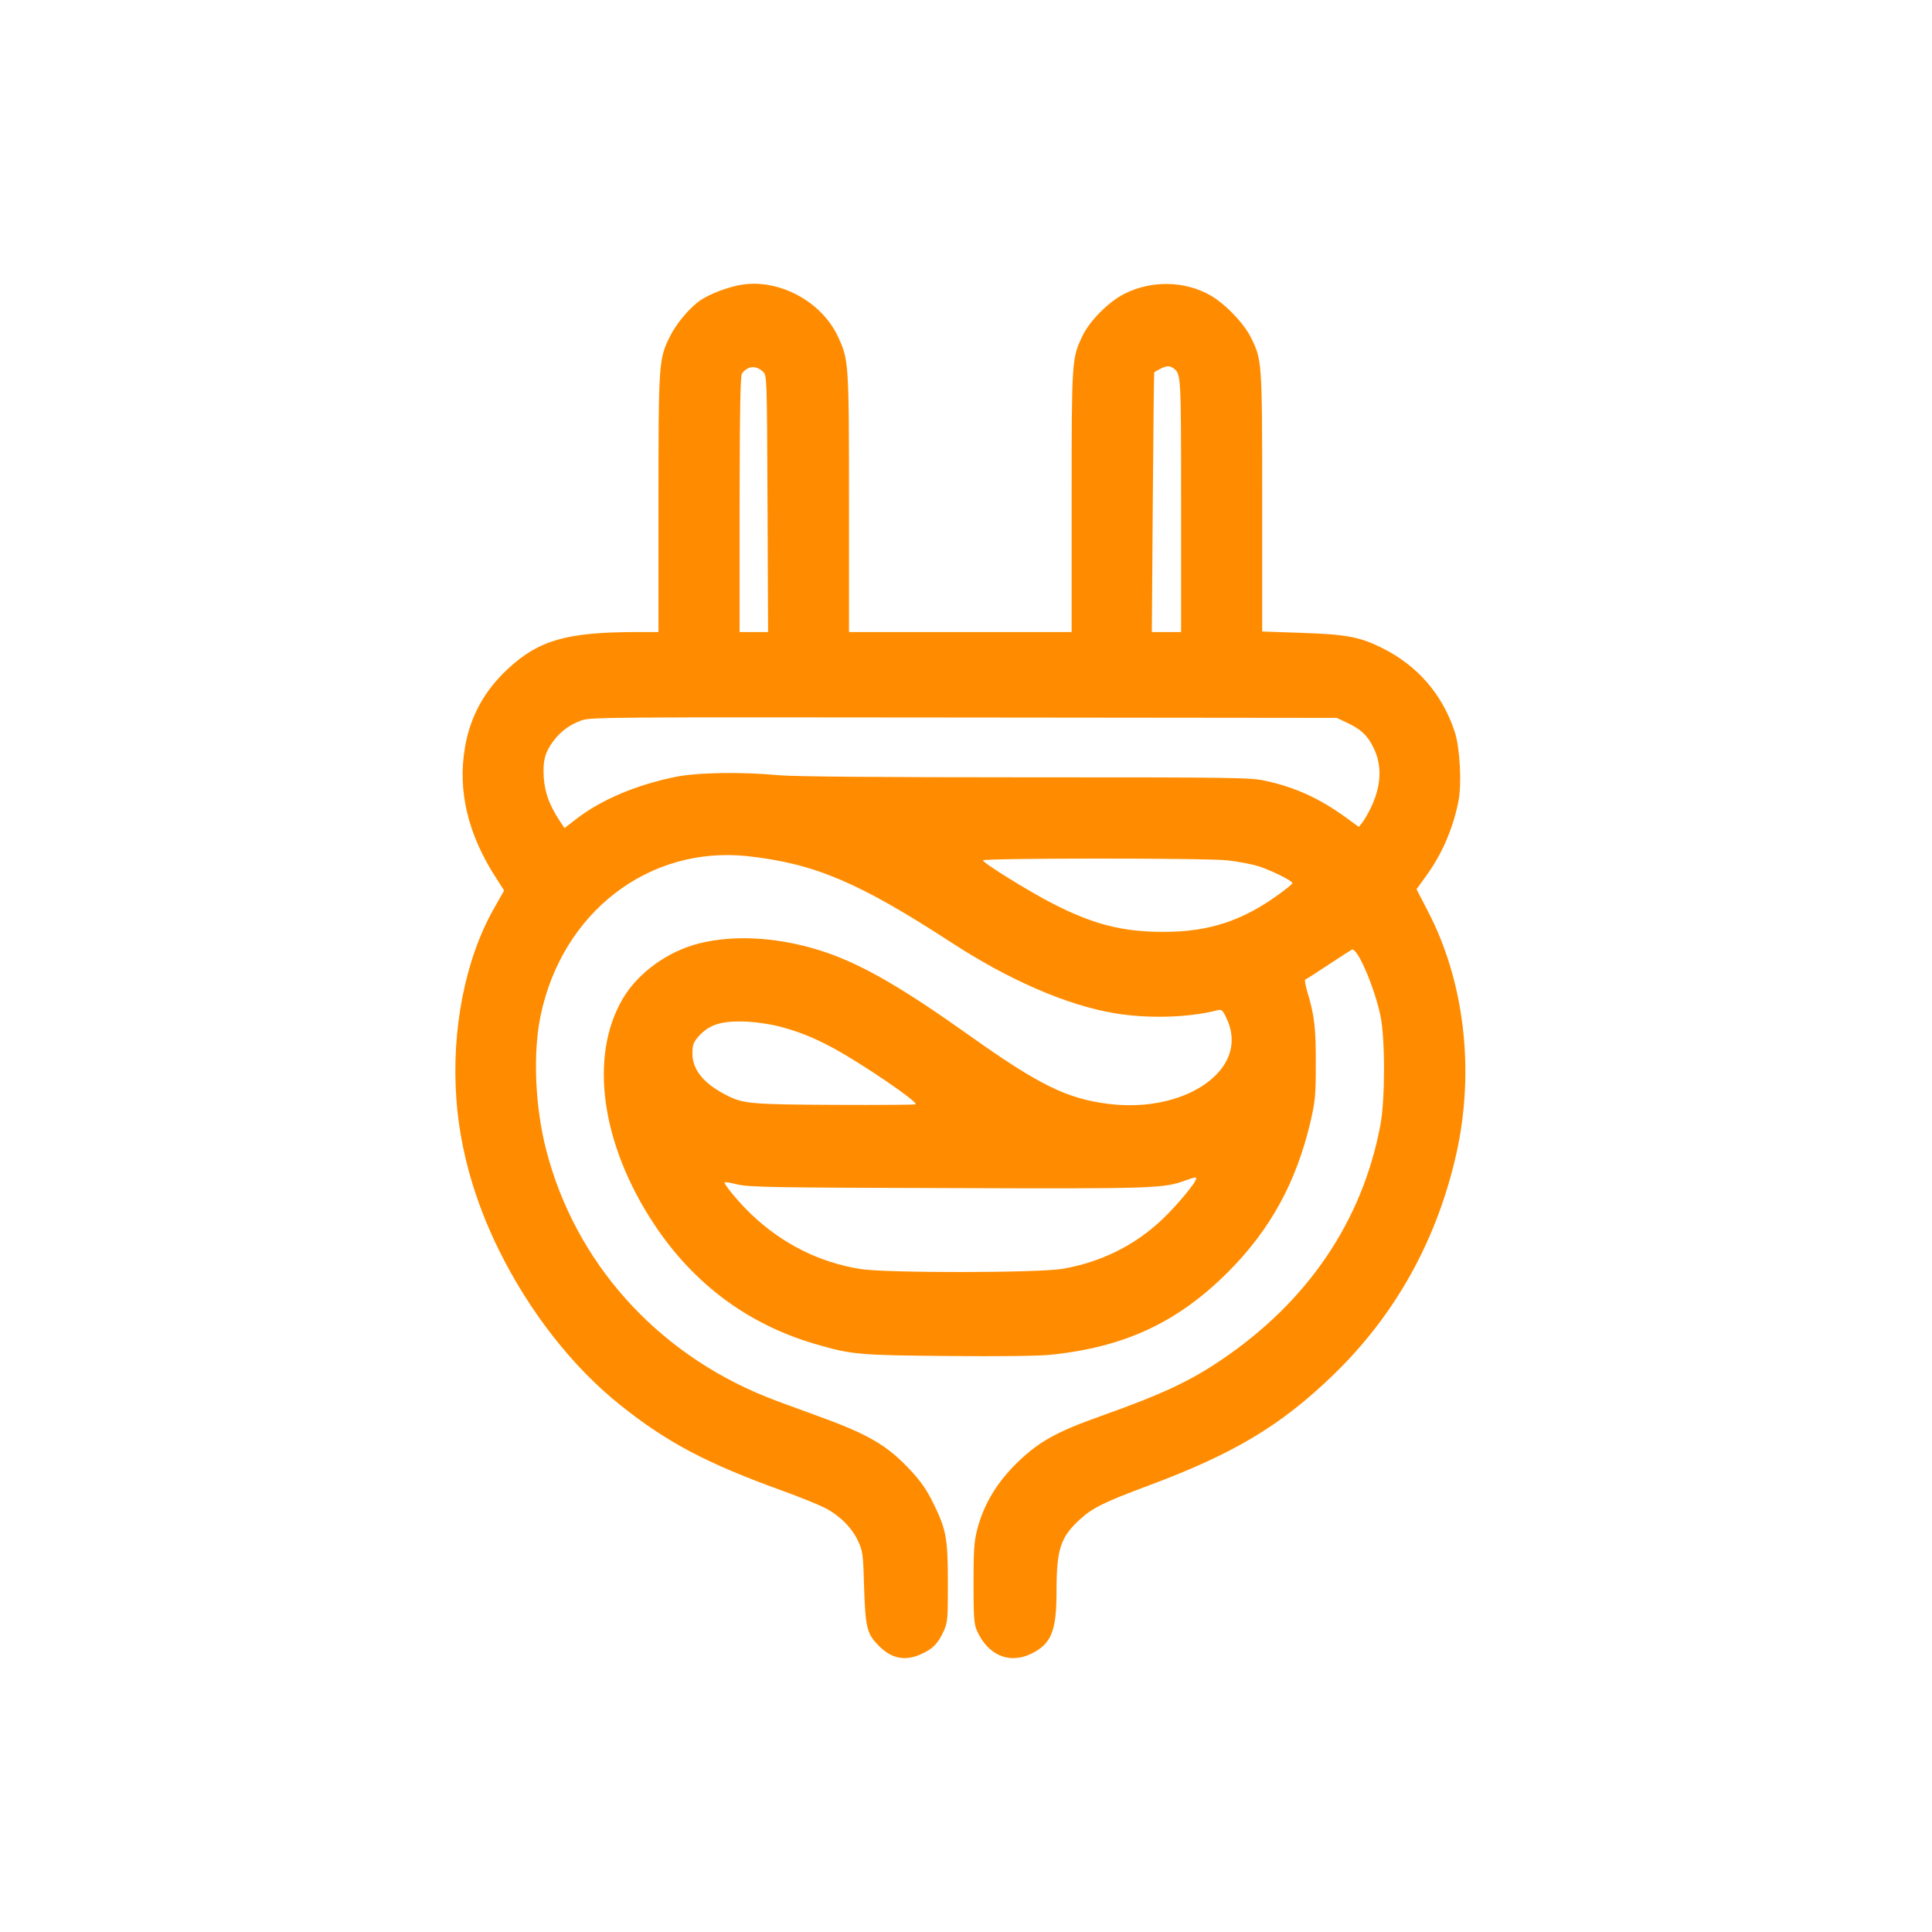
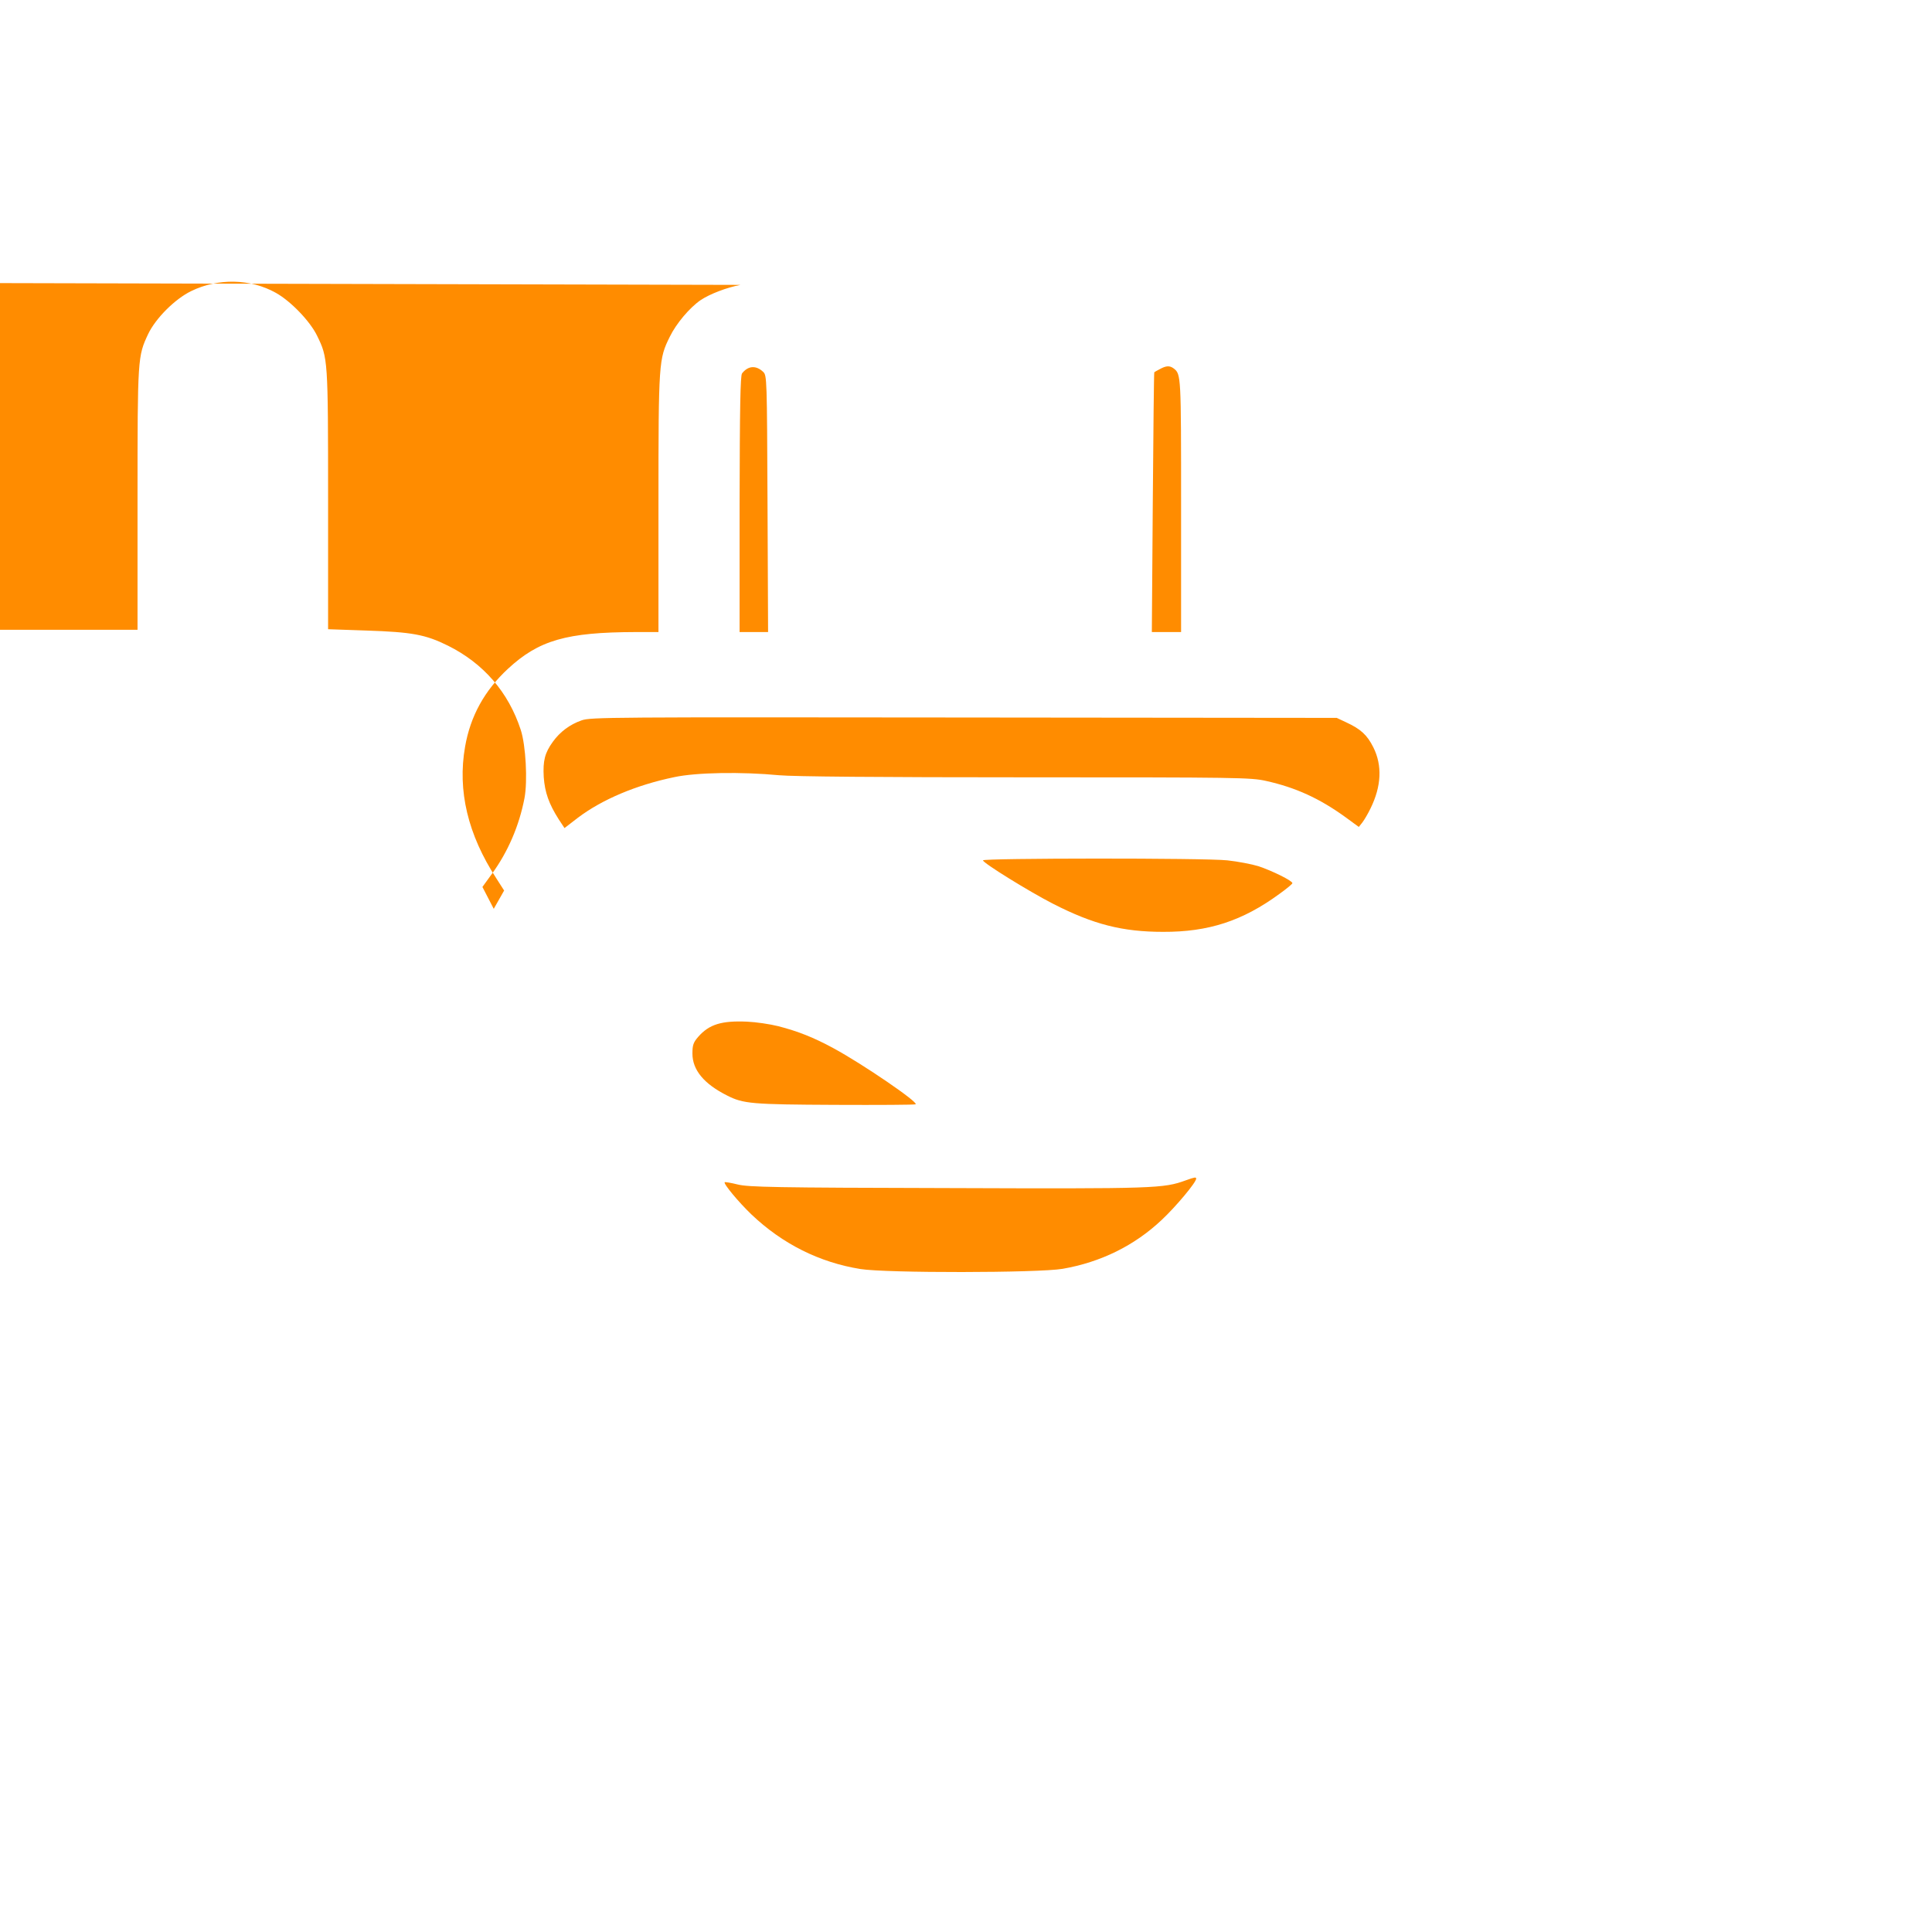
<svg xmlns="http://www.w3.org/2000/svg" version="1.0" width="1024pt" height="1024pt" viewBox="0 0 1024 1024" preserveAspectRatio="xMidYMid meet">
  <g transform="translate(0,1024) scale(0.1,-0.1)" fill="#FF8C00" stroke="none">
-     <path d="M3925 8730 c-71 -13 -163 -48 -212 -81 -58 -40 -129 -124 -163 -194 -58 -117 -60 -134 -60 -882 l0 -683 -122 0 c-365 -1 -512 -43 -676 -195 -124 -115 -199 -251 -227 -413 -41 -233 15 -466 166 -698 l41 -64 -55 -97 c-152 -269 -225 -643 -198 -1009 19 -266 96 -537 225 -799 163 -330 393 -623 646 -824 247 -197 455 -307 859 -453 91 -33 192 -74 225 -91 78 -41 142 -105 174 -175 25 -53 27 -69 32 -247 7 -210 15 -243 73 -303 70 -74 145 -89 232 -48 61 28 87 56 117 121 21 47 22 63 22 255 0 237 -8 283 -79 426 -32 66 -65 113 -116 168 -129 139 -227 195 -519 300 -102 37 -214 78 -250 93 -585 236 -1012 715 -1165 1308 -59 228 -71 513 -30 710 114 550 574 904 1099 847 353 -39 587 -138 1076 -456 309 -201 612 -333 866 -376 175 -30 394 -24 545 15 24 6 29 2 48 -38 47 -97 37 -192 -28 -275 -111 -140 -349 -214 -594 -183 -221 27 -371 101 -742 365 -346 246 -552 366 -748 435 -235 82 -486 101 -684 50 -165 -42 -321 -155 -402 -292 -180 -306 -115 -772 167 -1197 210 -317 500 -531 855 -634 191 -56 230 -59 700 -63 264 -3 478 0 541 6 396 40 677 171 946 440 224 225 361 476 436 796 25 107 28 140 28 305 1 189 -7 259 -45 384 -10 34 -15 62 -11 64 4 1 59 36 122 78 63 42 120 78 126 81 28 11 117 -194 150 -347 26 -118 26 -443 1 -580 -95 -511 -386 -940 -847 -1250 -169 -114 -315 -181 -634 -295 -234 -83 -326 -134 -438 -241 -112 -107 -184 -226 -219 -362 -16 -63 -19 -110 -19 -286 0 -183 3 -216 19 -251 59 -130 173 -177 289 -119 105 52 132 120 132 330 0 224 21 287 125 382 66 60 126 90 362 178 451 168 700 317 977 584 332 320 553 718 656 1179 97 440 42 910 -152 1282 l-60 116 50 69 c86 118 145 256 173 402 17 90 7 280 -20 362 -65 199 -197 352 -386 446 -119 59 -191 72 -432 80 l-203 7 0 686 c0 747 -1 752 -58 869 -37 77 -140 184 -219 228 -134 75 -306 79 -449 9 -86 -42 -188 -144 -228 -228 -55 -118 -56 -123 -56 -874 l0 -693 -590 0 -590 0 0 683 c0 747 -1 760 -59 884 -88 188 -316 308 -516 273z m120 -461 c20 -19 20 -35 23 -699 l3 -680 -75 0 -76 0 0 678 c1 516 4 681 13 693 32 41 74 44 112 8z m2176 18 c39 -30 39 -37 39 -726 l0 -671 -77 0 -78 0 5 687 c3 379 6 689 8 690 1 1 14 9 30 17 33 18 52 19 73 3z m913 -1875 c78 -36 112 -67 145 -133 48 -96 43 -206 -15 -324 -13 -27 -33 -61 -43 -74 l-19 -24 -71 52 c-137 99 -263 157 -421 192 -81 18 -146 19 -1275 19 -775 0 -1230 4 -1305 11 -200 19 -440 15 -556 -10 -203 -42 -384 -119 -512 -216 l-70 -54 -31 47 c-52 82 -73 142 -79 223 -5 87 6 129 48 187 38 53 90 92 153 114 49 17 150 17 2027 15 l1975 -2 49 -23z m-629 -732 c55 -6 129 -20 165 -31 72 -24 180 -77 180 -90 0 -4 -31 -30 -69 -57 -195 -143 -376 -202 -616 -201 -215 0 -369 39 -584 149 -125 64 -371 216 -371 230 0 12 1176 13 1295 0z m-2380 -879 c105 -27 188 -60 293 -117 155 -84 452 -287 435 -297 -4 -3 -197 -4 -428 -3 -440 2 -485 6 -570 49 -124 62 -185 136 -185 223 0 45 5 59 31 89 58 66 124 86 259 80 47 -2 121 -13 165 -24z m2215 -808 c0 -20 -108 -149 -183 -219 -144 -136 -323 -224 -525 -259 -127 -22 -937 -23 -1072 -1 -217 35 -413 133 -577 289 -69 66 -150 164 -142 171 2 2 33 -3 69 -12 57 -14 193 -17 1114 -19 1103 -4 1143 -2 1261 41 47 17 55 18 55 9z" />
+     <path d="M3925 8730 c-71 -13 -163 -48 -212 -81 -58 -40 -129 -124 -163 -194 -58 -117 -60 -134 -60 -882 l0 -683 -122 0 c-365 -1 -512 -43 -676 -195 -124 -115 -199 -251 -227 -413 -41 -233 15 -466 166 -698 l41 -64 -55 -97 l-60 116 50 69 c86 118 145 256 173 402 17 90 7 280 -20 362 -65 199 -197 352 -386 446 -119 59 -191 72 -432 80 l-203 7 0 686 c0 747 -1 752 -58 869 -37 77 -140 184 -219 228 -134 75 -306 79 -449 9 -86 -42 -188 -144 -228 -228 -55 -118 -56 -123 -56 -874 l0 -693 -590 0 -590 0 0 683 c0 747 -1 760 -59 884 -88 188 -316 308 -516 273z m120 -461 c20 -19 20 -35 23 -699 l3 -680 -75 0 -76 0 0 678 c1 516 4 681 13 693 32 41 74 44 112 8z m2176 18 c39 -30 39 -37 39 -726 l0 -671 -77 0 -78 0 5 687 c3 379 6 689 8 690 1 1 14 9 30 17 33 18 52 19 73 3z m913 -1875 c78 -36 112 -67 145 -133 48 -96 43 -206 -15 -324 -13 -27 -33 -61 -43 -74 l-19 -24 -71 52 c-137 99 -263 157 -421 192 -81 18 -146 19 -1275 19 -775 0 -1230 4 -1305 11 -200 19 -440 15 -556 -10 -203 -42 -384 -119 -512 -216 l-70 -54 -31 47 c-52 82 -73 142 -79 223 -5 87 6 129 48 187 38 53 90 92 153 114 49 17 150 17 2027 15 l1975 -2 49 -23z m-629 -732 c55 -6 129 -20 165 -31 72 -24 180 -77 180 -90 0 -4 -31 -30 -69 -57 -195 -143 -376 -202 -616 -201 -215 0 -369 39 -584 149 -125 64 -371 216 -371 230 0 12 1176 13 1295 0z m-2380 -879 c105 -27 188 -60 293 -117 155 -84 452 -287 435 -297 -4 -3 -197 -4 -428 -3 -440 2 -485 6 -570 49 -124 62 -185 136 -185 223 0 45 5 59 31 89 58 66 124 86 259 80 47 -2 121 -13 165 -24z m2215 -808 c0 -20 -108 -149 -183 -219 -144 -136 -323 -224 -525 -259 -127 -22 -937 -23 -1072 -1 -217 35 -413 133 -577 289 -69 66 -150 164 -142 171 2 2 33 -3 69 -12 57 -14 193 -17 1114 -19 1103 -4 1143 -2 1261 41 47 17 55 18 55 9z" />
  </g>
</svg>